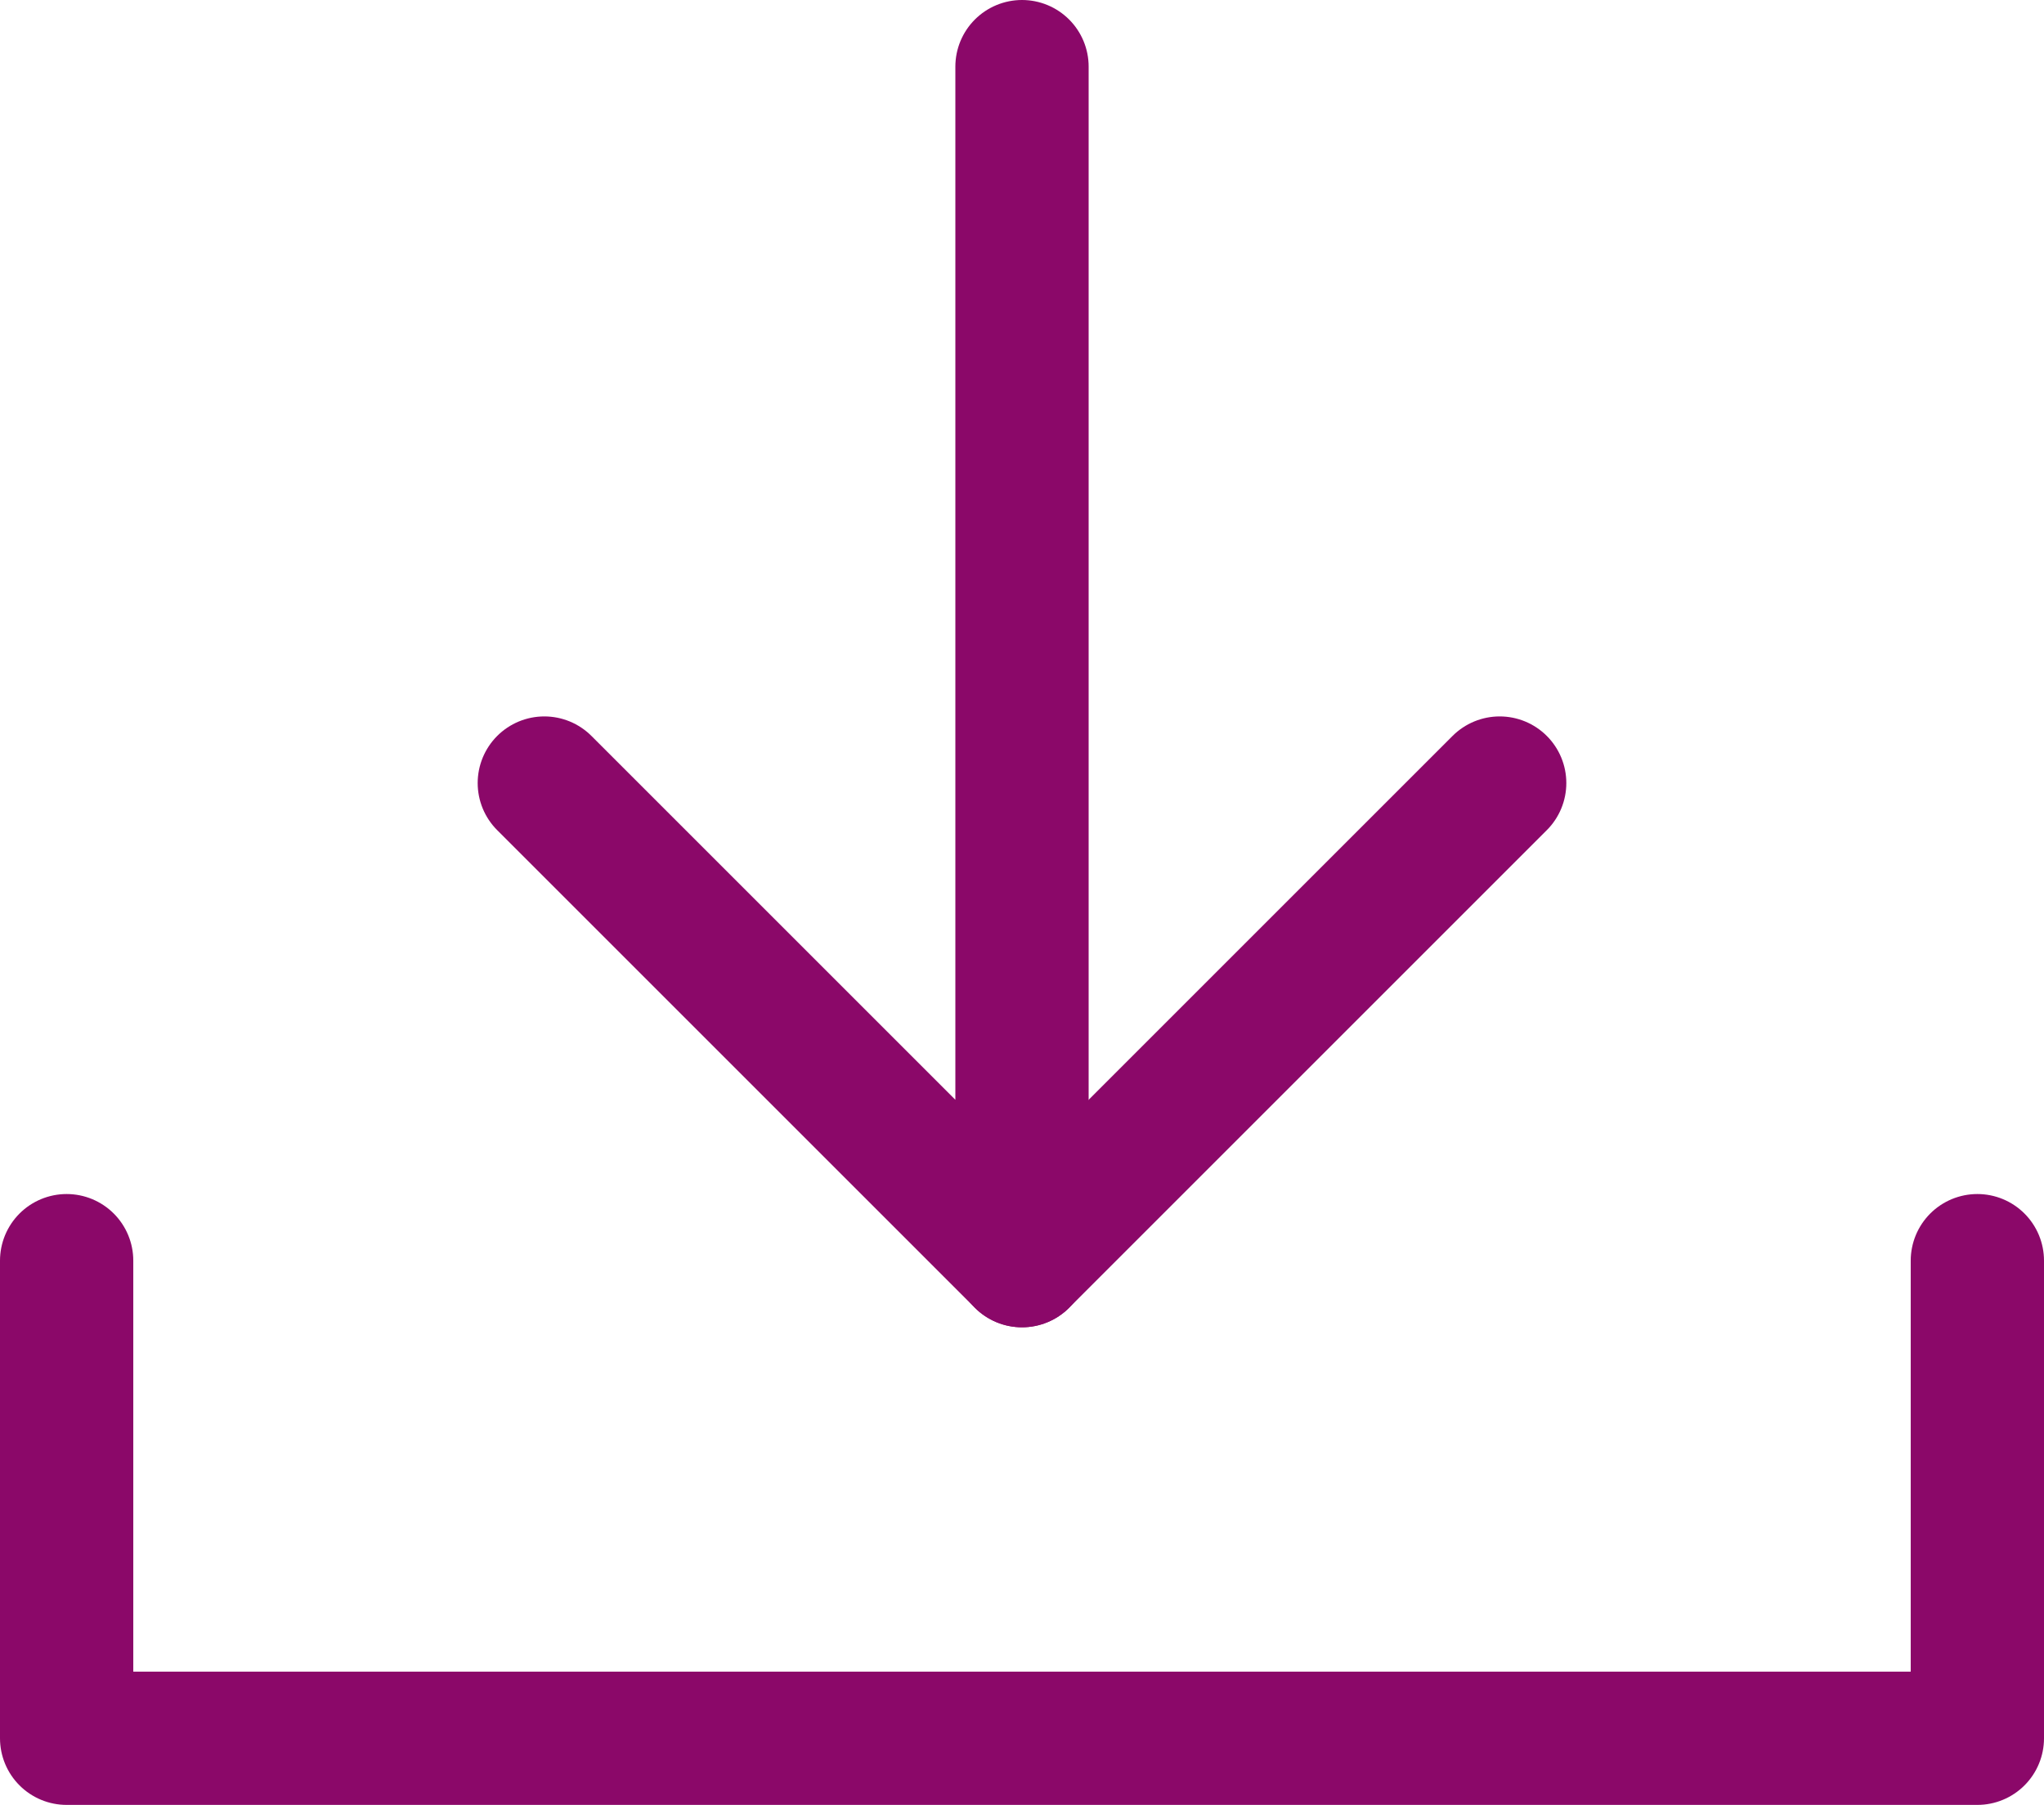
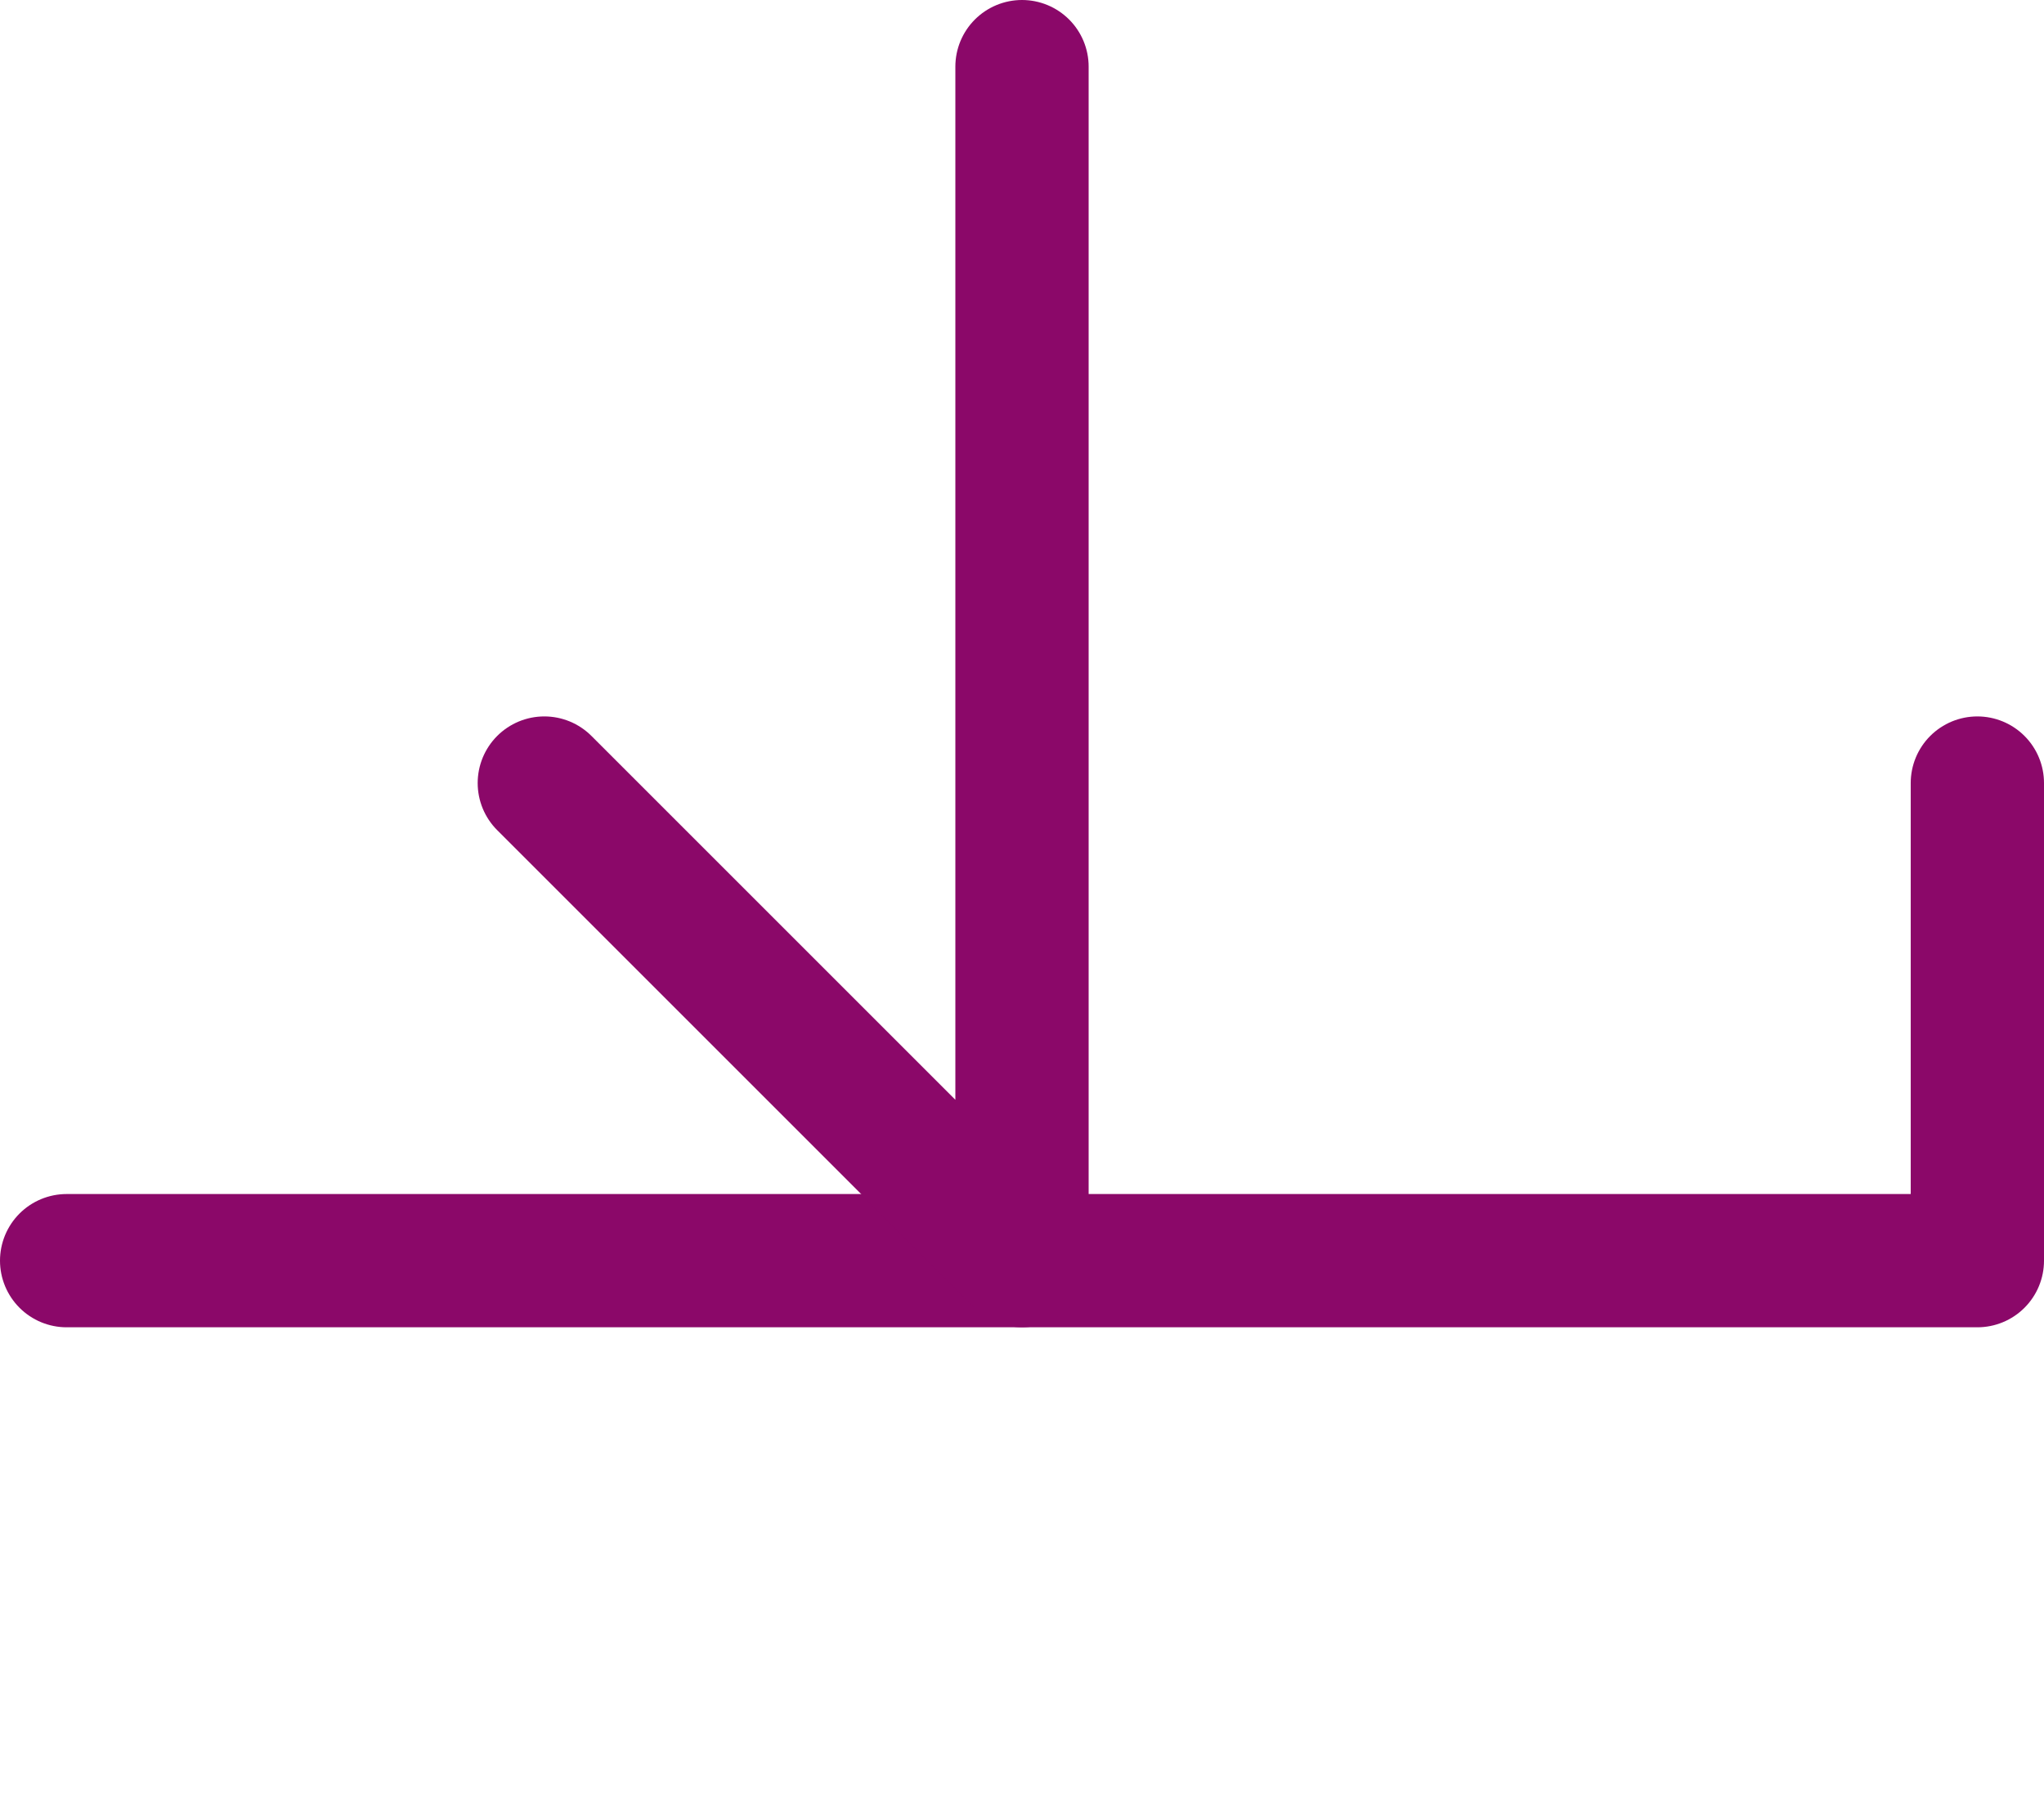
<svg xmlns="http://www.w3.org/2000/svg" width="30.672" height="27.088" viewBox="0 0 30.672 27.088">
  <defs>
    <style>.a{fill:none;stroke:#8b0869;stroke-linecap:round;stroke-linejoin:round;stroke-width:2px;}</style>
  </defs>
  <g transform="translate(-70.24 -558.865)">
-     <path class="a" d="M71.24,585.663v7.168H99.912v-7.168" transform="translate(0 -7.878)" />
+     <path class="a" d="M71.24,585.663H99.912v-7.168" transform="translate(0 -7.878)" />
    <path class="a" d="M81.559,570.617l7.168,7.168v-17.92" transform="translate(-3.151)" />
-     <line class="a" x1="7.168" y2="7.168" transform="translate(85.576 570.617)" />
  </g>
</svg>